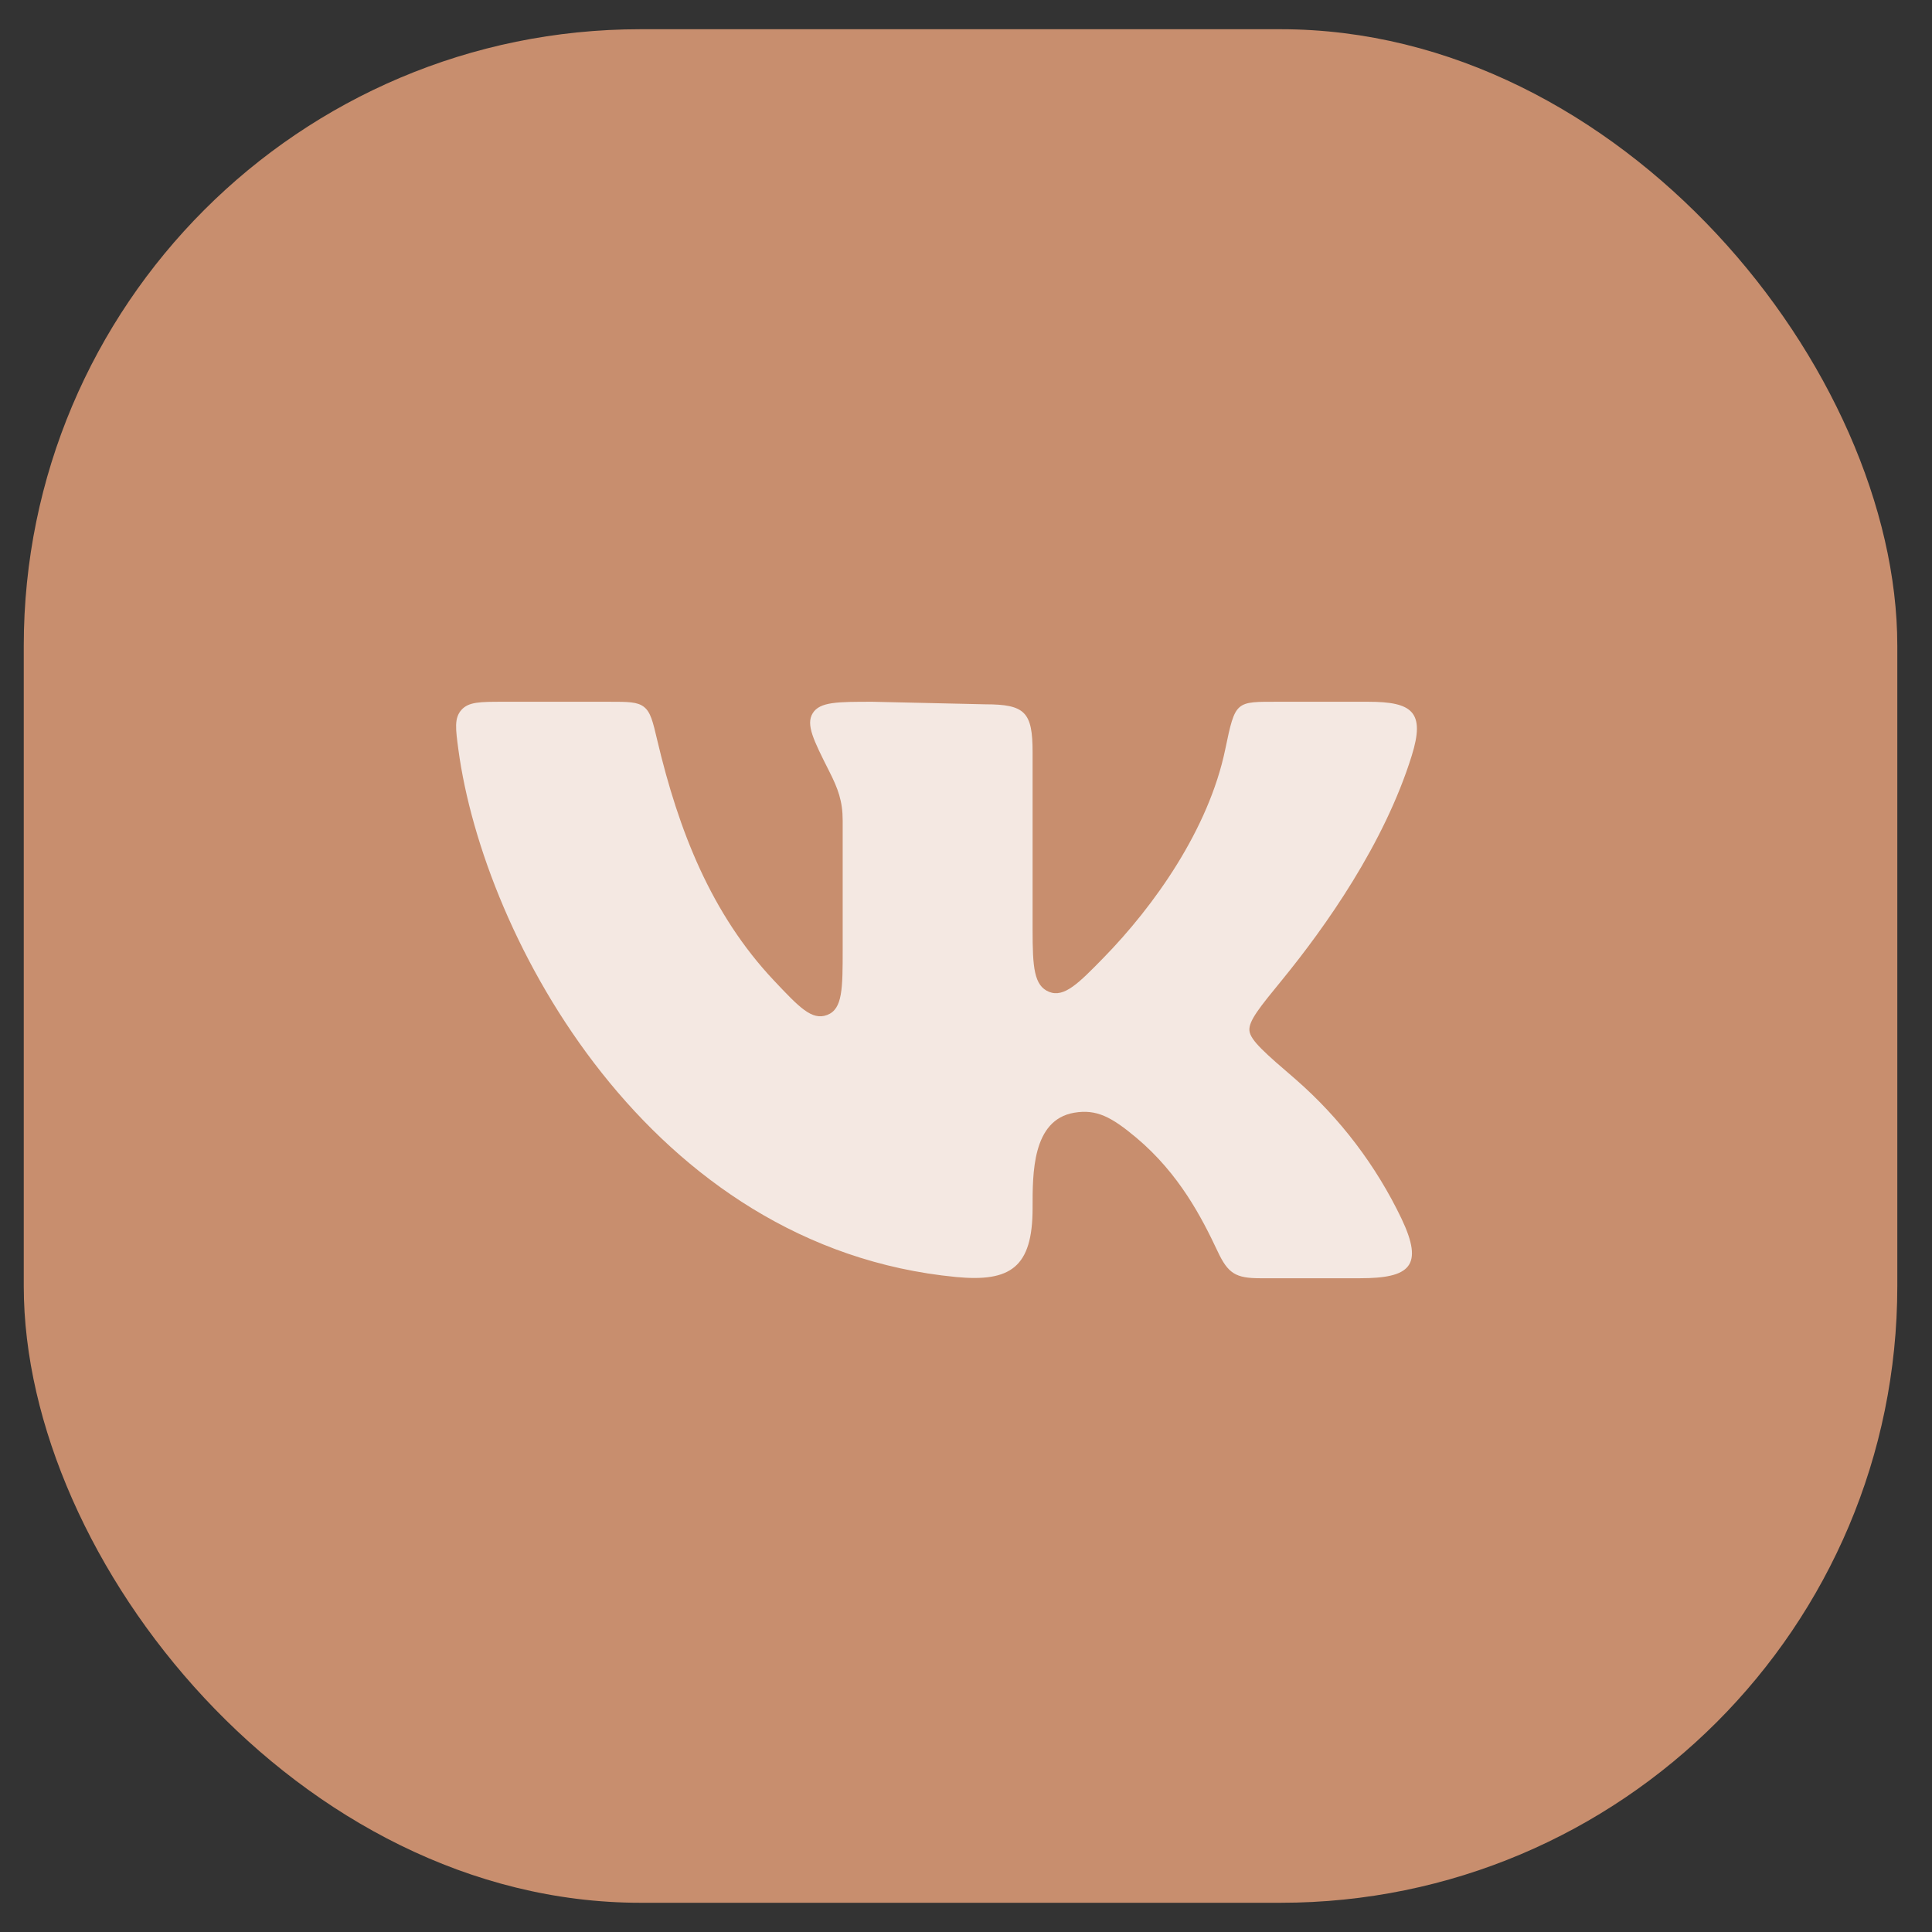
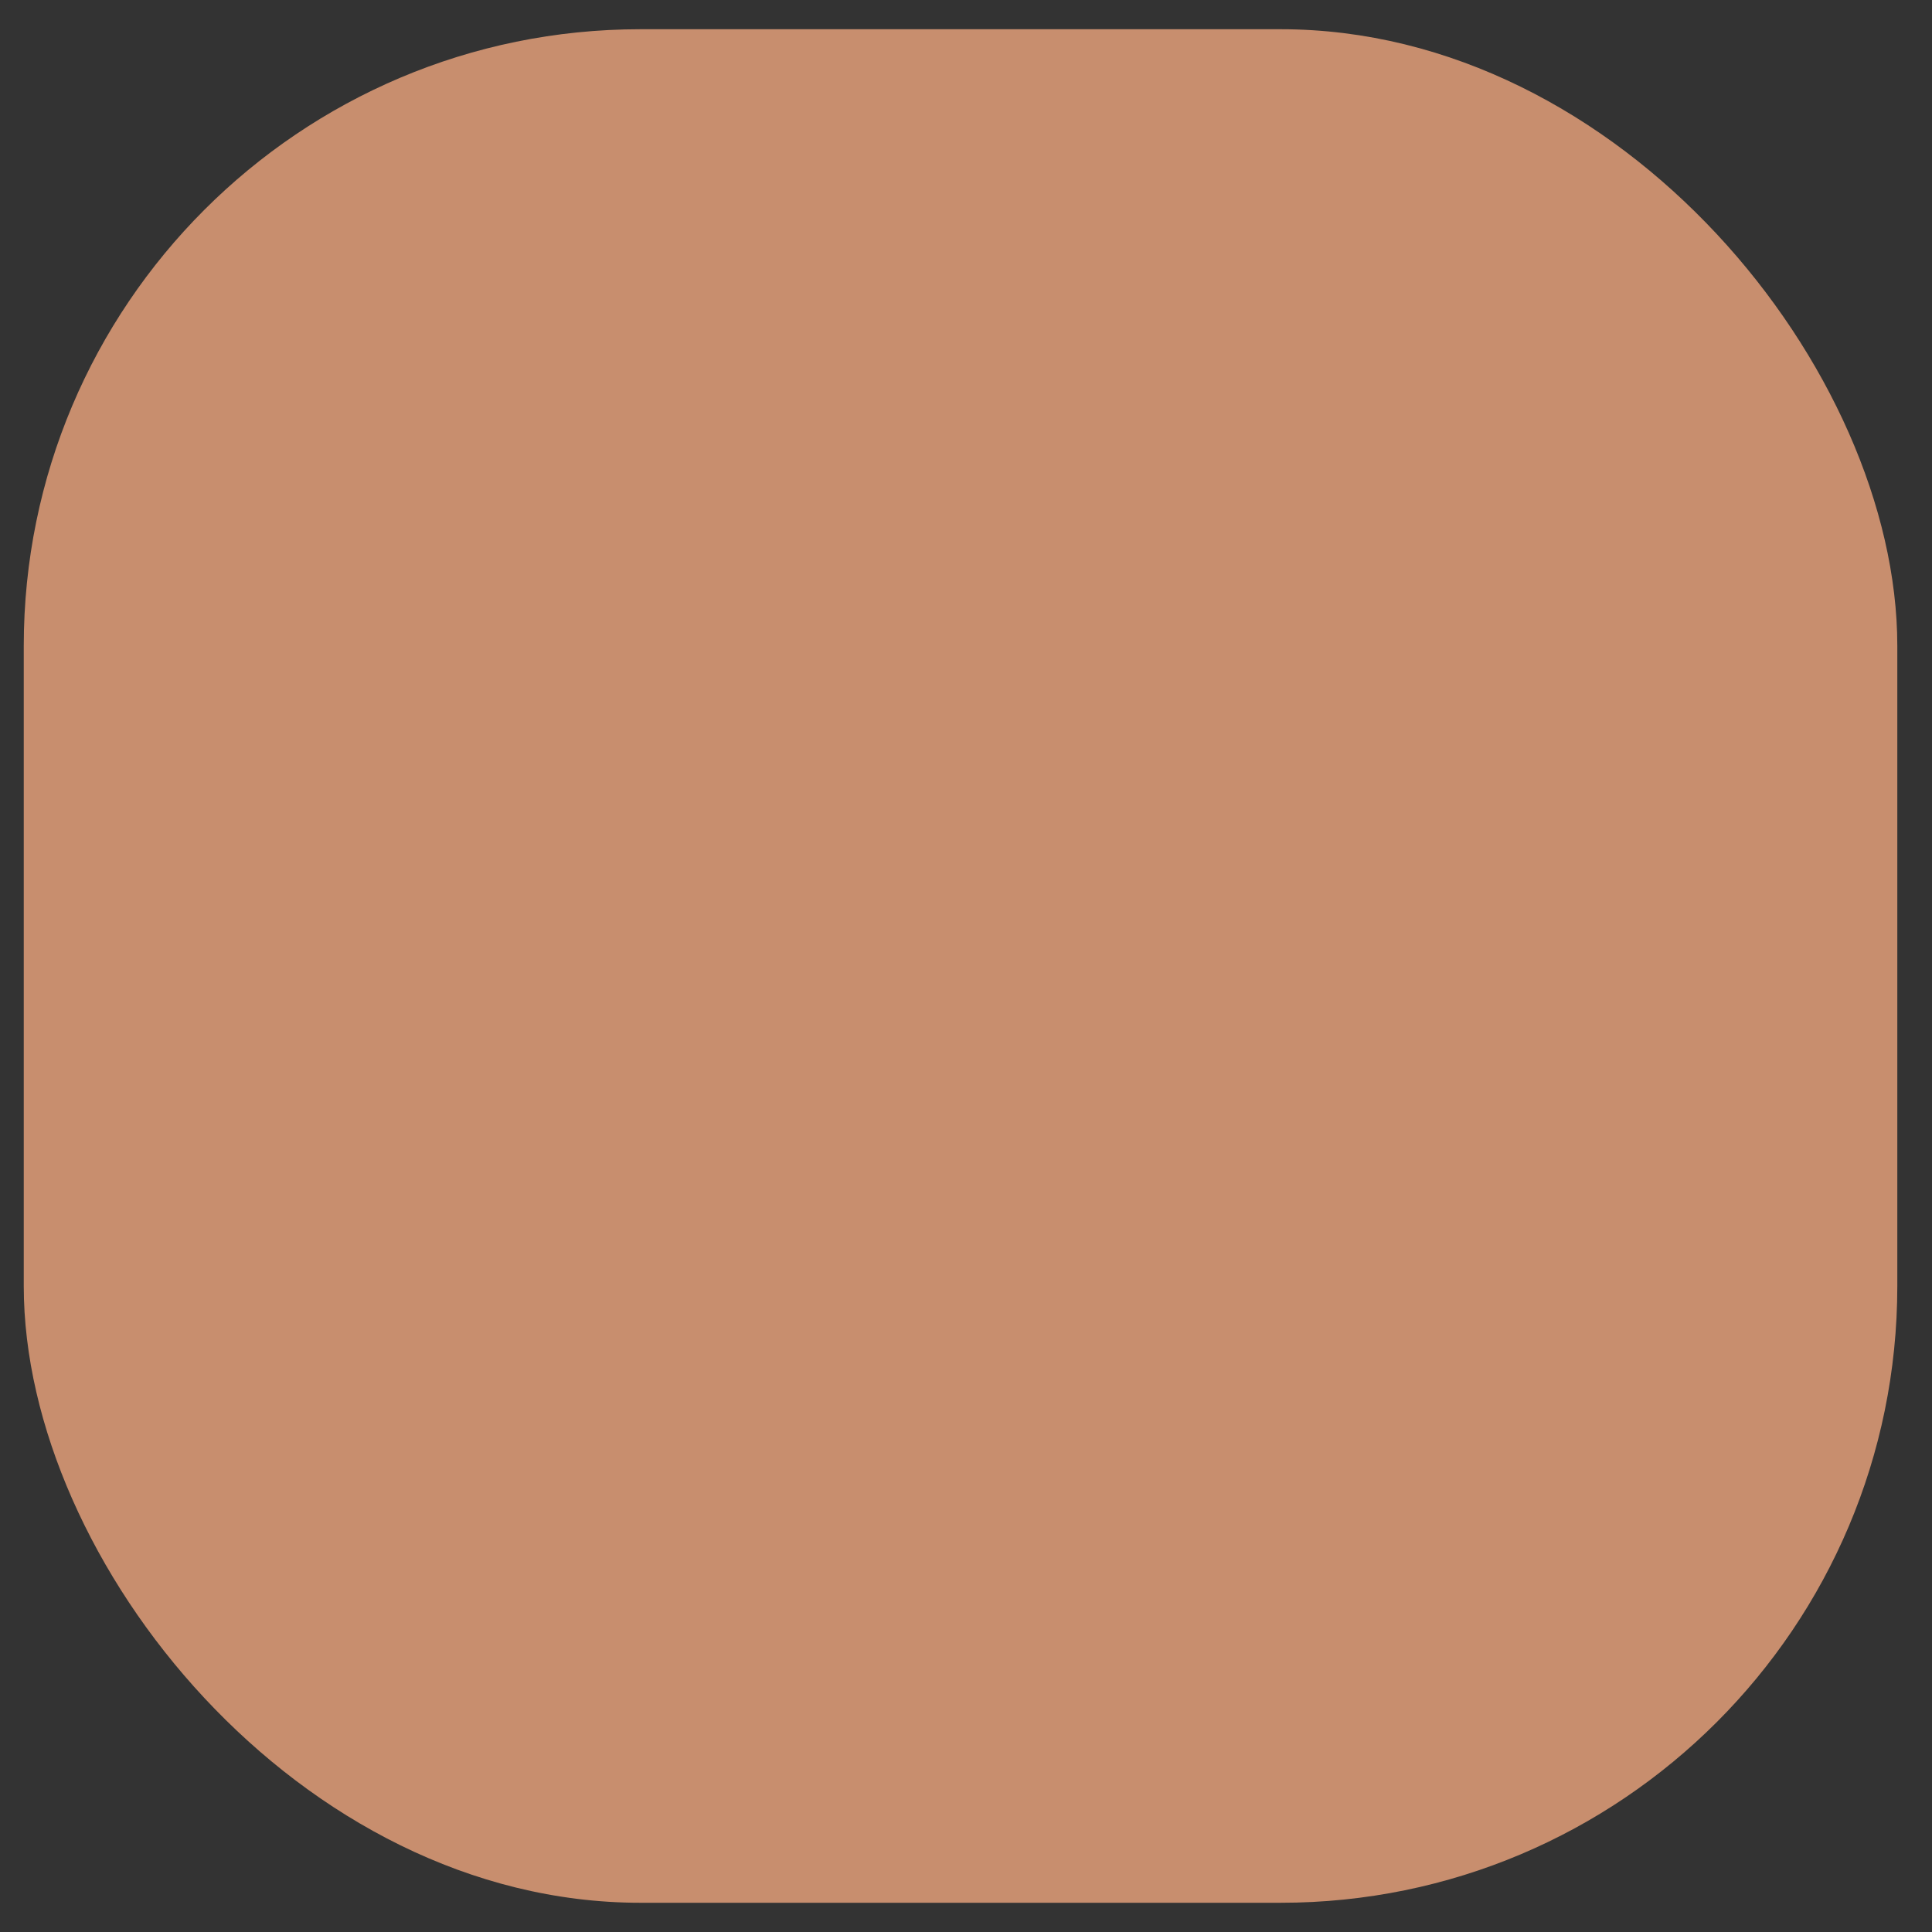
<svg xmlns="http://www.w3.org/2000/svg" width="47" height="47" viewBox="0 0 47 47" fill="none">
  <rect x="0" y="0" width="47" height="47" fill="#333333" stroke="none" />
  <rect x="0.578" y="0.711" width="45.578" height="45.578" rx="15" fill="#C88E6E" />
-   <path d="M25.12 22.622V18.303C25.12 17.329 24.943 17.134 23.974 17.134L21.228 17.072C20.373 17.072 19.945 17.072 19.772 17.349C19.599 17.626 19.791 18.006 20.173 18.764C20.386 19.184 20.5 19.489 20.5 19.961V23.07C20.5 24.052 20.5 24.544 20.126 24.69C19.752 24.835 19.442 24.505 18.821 23.846C17.301 22.229 16.509 20.209 15.989 18.007C15.882 17.552 15.828 17.324 15.666 17.197C15.505 17.071 15.275 17.072 14.817 17.072H12.246C11.682 17.072 11.401 17.072 11.224 17.271C11.049 17.471 11.083 17.726 11.151 18.234C11.768 22.823 15.803 30.349 23.258 31.066C24.579 31.192 25.12 30.836 25.12 29.389C25.12 28.569 25.102 27.243 26.134 27.069C26.675 26.978 27.039 27.171 27.643 27.677C28.69 28.556 29.239 29.629 29.622 30.443C29.875 30.983 30.063 31.096 30.659 31.096H33.083C34.308 31.096 34.641 30.797 34.095 29.647C33.478 28.358 32.605 27.207 31.529 26.266C30.786 25.627 30.415 25.308 30.395 25.072C30.373 24.837 30.645 24.504 31.19 23.838C32.242 22.55 33.675 20.529 34.343 18.385C34.675 17.321 34.363 17.072 33.286 17.072H31.109C30.054 17.072 30.055 17.036 29.806 18.233C29.402 20.174 28.079 22.04 26.835 23.311C26.245 23.914 25.889 24.277 25.521 24.129C25.153 23.98 25.12 23.529 25.12 22.622Z" fill="white" fill-opacity="0.8" />
</svg>